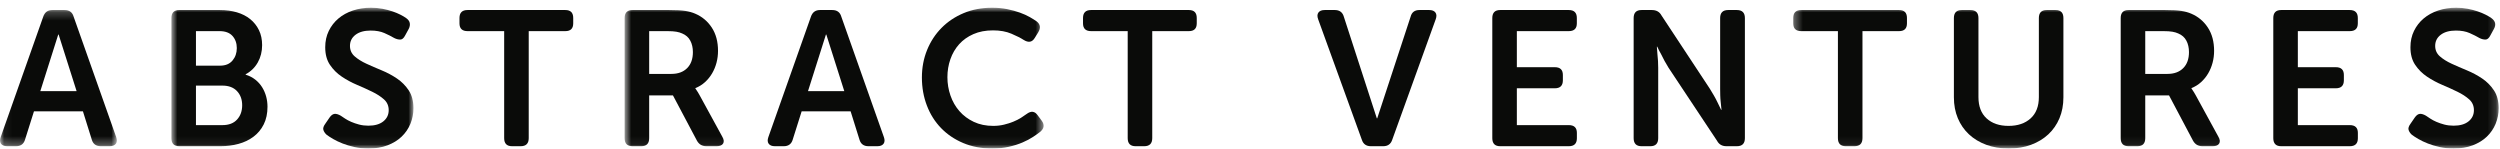
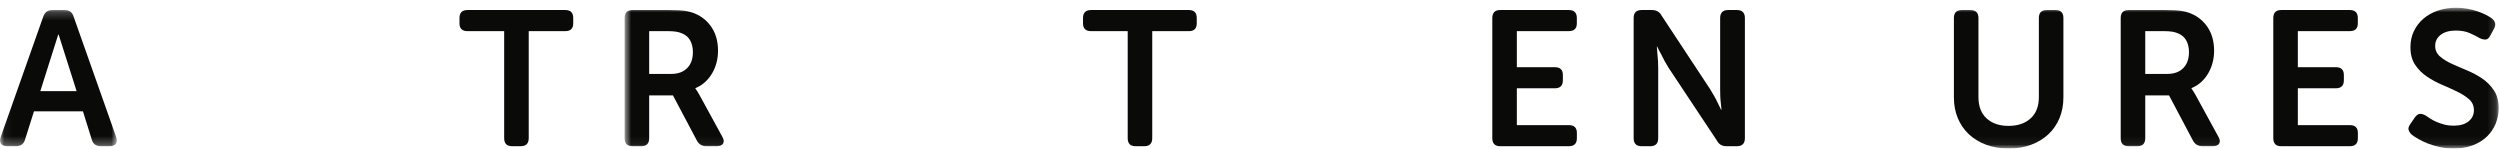
<svg xmlns="http://www.w3.org/2000/svg" xmlns:xlink="http://www.w3.org/1999/xlink" width="303px" height="18px" viewBox="0 0 303 18" version="1.1">
  <title>AV_Wordmark_Full_Blk_RGB</title>
  <desc>Created with Sketch.</desc>
  <defs>
    <polygon id="path-1" points="0.06 0.216 14.164 0.216 14.164 16.721 0.06 16.721" />
-     <polygon id="path-3" points="0.774 0.937 30.11 0.937 30.11 17.939 0.774 17.939" />
    <polygon id="path-5" points="0.704 0.937 51.487 0.937 51.487 17.939 0.704 17.939" />
    <polygon id="path-7" points="0.339 0.937 85.838 0.937 85.838 17.939 0.339 17.939" />
  </defs>
  <g id="AV_Wordmark_Full_Blk_RGB" stroke="none" stroke-width="1" fill="none" fill-rule="evenodd">
    <g id="Group-3" transform="translate(0, 1)">
      <mask id="mask-2" fill="white">
        <use xlink:href="#path-1" />
      </mask>
      <g id="Clip-2" />
      <path d="M9.285,10.049 L7.105,3.185 L7.059,3.185 L4.885,10.049 L9.285,10.049 Z M5.246,1.007 C5.432,0.479 5.796,0.216 6.339,0.216 L7.826,0.216 C8.399,0.216 8.764,0.479 8.919,1.007 L14.079,15.604 C14.203,15.946 14.191,16.217 14.045,16.419 C13.897,16.62 13.645,16.721 13.289,16.721 L12.22,16.721 C11.646,16.721 11.282,16.457 11.127,15.931 L10.05,12.49 L4.118,12.49 L3.038,15.907 C2.883,16.45 2.518,16.721 1.945,16.721 L0.876,16.721 C0.519,16.721 0.267,16.62 0.12,16.419 C-0.027,16.217 -0.039,15.946 0.086,15.604 L5.246,1.007 Z" id="Fill-1" fill="#0A0B09" mask="url(#mask-2)" />
    </g>
-     <path d="M102.329,11.049 L100.149,4.185 L100.103,4.185 L97.929,11.049 L102.329,11.049 Z M98.29,2.007 C98.475,1.479 98.84,1.216 99.383,1.216 L100.87,1.216 C101.443,1.216 101.808,1.479 101.963,2.007 L107.123,16.604 C107.247,16.946 107.235,17.217 107.089,17.419 C106.941,17.62 106.689,17.721 106.333,17.721 L105.264,17.721 C104.69,17.721 104.326,17.457 104.171,16.931 L103.094,13.49 L97.161,13.49 L96.082,16.907 C95.927,17.45 95.562,17.721 94.989,17.721 L93.92,17.721 C93.563,17.721 93.311,17.62 93.164,17.419 C93.016,17.217 93.005,16.946 93.13,16.604 L98.29,2.007 Z" id="Fill-4" fill="#0A0B09" />
    <g id="Group-8" transform="translate(20, 0)">
      <mask id="mask-4" fill="white">
        <use xlink:href="#path-3" />
      </mask>
      <g id="Clip-6" />
      <path d="M6.957,15.164 C7.732,15.164 8.325,14.939 8.735,14.486 C9.146,14.035 9.351,13.459 9.351,12.758 C9.351,12.057 9.142,11.484 8.724,11.041 C8.306,10.597 7.717,10.375 6.957,10.375 L3.75,10.375 L3.75,15.164 L6.957,15.164 Z M6.679,7.957 C7.329,7.957 7.829,7.751 8.178,7.338 C8.526,6.925 8.701,6.423 8.701,5.83 C8.701,5.238 8.526,4.747 8.178,4.357 C7.829,3.968 7.307,3.773 6.608,3.773 L3.75,3.773 L3.75,7.957 L6.679,7.957 Z M0.774,2.192 C0.774,1.542 1.092,1.216 1.727,1.216 L6.655,1.216 C7.399,1.216 8.085,1.31 8.713,1.495 C9.34,1.681 9.879,1.956 10.328,2.32 C10.777,2.685 11.13,3.13 11.386,3.657 C11.642,4.184 11.769,4.788 11.769,5.47 C11.769,6.245 11.595,6.942 11.246,7.562 C10.897,8.183 10.405,8.663 9.77,9.004 L9.77,9.05 C10.22,9.189 10.61,9.391 10.944,9.654 C11.277,9.918 11.552,10.224 11.769,10.572 C11.986,10.921 12.149,11.297 12.258,11.7 C12.366,12.104 12.42,12.514 12.42,12.932 C12.42,13.754 12.269,14.466 11.967,15.07 C11.665,15.675 11.25,16.175 10.723,16.57 C10.196,16.965 9.588,17.256 8.898,17.441 C8.209,17.628 7.484,17.721 6.724,17.721 L1.727,17.721 C1.092,17.721 0.774,17.395 0.774,16.744 L0.774,2.192 Z" id="Fill-5" fill="#0A0B09" mask="url(#mask-4)" />
      <path d="M19.58,16.326 C19.393,16.155 19.265,15.966 19.196,15.757 C19.126,15.547 19.208,15.288 19.44,14.977 L19.951,14.233 C20.138,13.971 20.335,13.827 20.544,13.804 C20.754,13.78 21.005,13.854 21.3,14.024 C21.439,14.117 21.613,14.233 21.823,14.373 C22.032,14.513 22.28,14.644 22.566,14.769 C22.853,14.893 23.171,15.001 23.519,15.094 C23.868,15.187 24.244,15.233 24.647,15.233 C25.422,15.233 26.026,15.059 26.46,14.71 C26.894,14.361 27.111,13.908 27.111,13.351 C27.111,12.824 26.921,12.39 26.542,12.049 C26.162,11.708 25.686,11.398 25.112,11.119 C24.539,10.84 23.923,10.561 23.264,10.282 C22.605,10.003 21.989,9.67 21.416,9.282 C20.843,8.896 20.366,8.419 19.986,7.853 C19.606,7.287 19.417,6.578 19.417,5.726 C19.417,4.998 19.559,4.339 19.847,3.75 C20.134,3.161 20.524,2.657 21.02,2.239 C21.516,1.82 22.101,1.499 22.776,1.274 C23.45,1.05 24.182,0.937 24.973,0.937 C25.453,0.937 25.914,0.98 26.355,1.065 C26.798,1.15 27.2,1.255 27.564,1.379 C27.929,1.503 28.254,1.639 28.541,1.786 C28.827,1.934 29.056,2.068 29.226,2.192 C29.723,2.549 29.823,2.991 29.529,3.518 L29.11,4.284 C28.939,4.626 28.738,4.796 28.506,4.796 C28.273,4.796 28.033,4.734 27.785,4.61 C27.444,4.409 27.045,4.207 26.588,4.006 C26.131,3.805 25.577,3.703 24.926,3.703 C24.151,3.703 23.539,3.874 23.09,4.215 C22.64,4.556 22.416,5.005 22.416,5.563 C22.416,6.074 22.605,6.497 22.985,6.83 C23.364,7.163 23.841,7.462 24.415,7.725 C24.988,7.988 25.603,8.256 26.263,8.527 C26.921,8.798 27.537,9.128 28.111,9.515 C28.683,9.902 29.16,10.383 29.54,10.956 C29.92,11.529 30.11,12.25 30.11,13.118 C30.11,13.784 29.985,14.416 29.738,15.013 C29.49,15.609 29.134,16.128 28.669,16.57 C28.204,17.012 27.635,17.36 26.96,17.616 C26.286,17.872 25.515,18 24.647,18 C24.058,18 23.5,17.941 22.973,17.825 C22.446,17.709 21.966,17.566 21.532,17.395 C21.098,17.225 20.715,17.043 20.382,16.849 C20.048,16.655 19.781,16.481 19.58,16.326" id="Fill-7" fill="#0A0B09" mask="url(#mask-4)" />
    </g>
    <path d="M61.105,3.773 L56.665,3.773 C56.015,3.773 55.689,3.459 55.689,2.829 L55.689,2.184 C55.689,1.539 56.015,1.216 56.665,1.216 L68.52,1.216 C69.156,1.216 69.474,1.539 69.474,2.184 L69.474,2.829 C69.474,3.459 69.156,3.773 68.52,3.773 L64.081,3.773 L64.081,16.743 C64.081,17.394 63.755,17.721 63.104,17.721 L62.058,17.721 C61.423,17.721 61.105,17.394 61.105,16.743 L61.105,3.773" id="Fill-9" fill="#0A0B09" />
    <g id="Group-13" transform="translate(75, 0)">
      <mask id="mask-6" fill="white">
        <use xlink:href="#path-5" />
      </mask>
      <g id="Clip-11" />
      <path d="M6.376,8.957 C7.182,8.957 7.817,8.724 8.282,8.257 C8.747,7.79 8.979,7.144 8.979,6.318 C8.979,5.789 8.875,5.326 8.665,4.93 C8.456,4.532 8.127,4.24 7.678,4.054 C7.475,3.96 7.239,3.891 6.969,3.844 C6.697,3.797 6.337,3.773 5.888,3.773 L3.68,3.773 L3.68,8.957 L6.376,8.957 Z M0.704,2.192 C0.704,1.542 1.021,1.216 1.657,1.216 L6.12,1.216 C6.941,1.216 7.58,1.251 8.038,1.32 C8.495,1.391 8.901,1.503 9.258,1.658 C10.095,2.015 10.766,2.576 11.269,3.343 C11.772,4.11 12.024,5.052 12.024,6.168 C12.024,6.664 11.962,7.144 11.839,7.608 C11.714,8.073 11.536,8.504 11.304,8.898 C11.071,9.294 10.784,9.646 10.443,9.957 C10.103,10.267 9.715,10.507 9.281,10.677 L9.281,10.724 L9.421,10.933 C9.468,11.011 9.525,11.1 9.596,11.2 C9.665,11.301 9.738,11.429 9.816,11.584 L12.536,16.559 C12.737,16.899 12.772,17.179 12.641,17.395 C12.509,17.612 12.249,17.721 11.861,17.721 L10.606,17.721 C10.095,17.721 9.715,17.496 9.468,17.047 L6.561,11.561 L3.68,11.561 L3.68,16.744 C3.68,17.395 3.361,17.721 2.726,17.721 L1.657,17.721 C1.021,17.721 0.704,17.395 0.704,16.744 L0.704,2.192 Z" id="Fill-10" fill="#0A0B09" mask="url(#mask-6)" />
-       <path d="M36.734,9.398 C36.734,8.205 36.943,7.094 37.362,6.062 C37.78,5.032 38.365,4.138 39.117,3.378 C39.868,2.619 40.764,2.022 41.802,1.588 C42.84,1.154 43.987,0.937 45.242,0.937 C45.908,0.937 46.524,0.995 47.09,1.111 C47.656,1.228 48.163,1.367 48.613,1.53 C49.062,1.692 49.457,1.871 49.799,2.064 C50.139,2.259 50.418,2.433 50.636,2.588 C51.101,2.944 51.162,3.394 50.821,3.936 L50.403,4.61 C50.093,5.121 49.651,5.199 49.078,4.843 C48.721,4.61 48.226,4.358 47.59,4.087 C46.954,3.816 46.211,3.681 45.358,3.681 C44.46,3.681 43.665,3.831 42.976,4.134 C42.286,4.436 41.709,4.847 41.244,5.365 C40.779,5.885 40.427,6.489 40.186,7.179 C39.946,7.868 39.826,8.593 39.826,9.353 C39.826,10.127 39.95,10.871 40.198,11.584 C40.445,12.297 40.806,12.925 41.279,13.467 C41.751,14.01 42.333,14.443 43.022,14.769 C43.712,15.094 44.498,15.257 45.382,15.257 C45.847,15.257 46.284,15.206 46.695,15.105 C47.105,15.005 47.481,14.885 47.822,14.745 C48.163,14.605 48.47,14.451 48.741,14.28 C49.012,14.11 49.24,13.955 49.427,13.815 C49.969,13.412 50.418,13.467 50.774,13.979 L51.239,14.605 C51.611,15.102 51.565,15.551 51.101,15.954 C50.868,16.14 50.569,16.353 50.205,16.594 C49.841,16.834 49.415,17.059 48.927,17.268 C48.438,17.477 47.889,17.651 47.276,17.79 C46.664,17.93 45.994,18 45.266,18 C43.964,18 42.79,17.779 41.744,17.337 C40.697,16.896 39.803,16.291 39.059,15.524 C38.315,14.757 37.741,13.847 37.339,12.793 C36.935,11.739 36.734,10.607 36.734,9.398" id="Fill-12" fill="#0A0B09" mask="url(#mask-6)" />
    </g>
    <path d="M136.677,3.773 L132.237,3.773 C131.586,3.773 131.261,3.459 131.261,2.829 L131.261,2.184 C131.261,1.539 131.586,1.216 132.237,1.216 L144.093,1.216 C144.727,1.216 145.046,1.539 145.046,2.184 L145.046,2.829 C145.046,3.459 144.727,3.773 144.093,3.773 L139.652,3.773 L139.652,16.743 C139.652,17.394 139.327,17.721 138.676,17.721 L137.63,17.721 C136.994,17.721 136.677,17.394 136.677,16.743 L136.677,3.773" id="Fill-14" fill="#0A0B09" />
-     <path d="M159.759,2.332 C159.635,1.991 159.647,1.72 159.794,1.519 C159.942,1.317 160.193,1.216 160.55,1.216 L161.782,1.216 C162.355,1.216 162.719,1.487 162.874,2.029 L166.872,14.344 L166.919,14.344 L170.964,2.029 C171.104,1.487 171.459,1.216 172.034,1.216 L173.219,1.216 C173.576,1.216 173.827,1.317 173.974,1.519 C174.121,1.72 174.133,1.991 174.009,2.332 L168.733,16.953 C168.562,17.465 168.198,17.721 167.64,17.721 L166.152,17.721 C165.594,17.721 165.23,17.465 165.06,16.953 L159.759,2.332" id="Fill-15" fill="#0A0B09" />
    <path d="M180.867,2.192 C180.867,1.542 181.184,1.216 181.82,1.216 L190.136,1.216 C190.788,1.216 191.113,1.539 191.113,2.184 L191.113,2.829 C191.113,3.459 190.788,3.773 190.136,3.773 L183.842,3.773 L183.842,8.144 L188.445,8.144 C189.095,8.144 189.42,8.458 189.42,9.088 L189.42,9.732 C189.42,10.378 189.095,10.7 188.445,10.7 L183.842,10.7 L183.842,15.164 L190.141,15.164 C190.792,15.164 191.118,15.479 191.118,16.108 L191.118,16.753 C191.118,17.398 190.792,17.721 190.141,17.721 L181.82,17.721 C181.184,17.721 180.867,17.395 180.867,16.744 L180.867,2.192" id="Fill-16" fill="#0A0B09" />
    <path d="M275.523,2.192 C275.523,1.542 275.84,1.216 276.476,1.216 L284.791,1.216 C285.443,1.216 285.768,1.539 285.768,2.184 L285.768,2.829 C285.768,3.459 285.443,3.773 284.791,3.773 L278.498,3.773 L278.498,8.144 L283.101,8.144 C283.751,8.144 284.077,8.458 284.077,9.088 L284.077,9.732 C284.077,10.378 283.751,10.7 283.101,10.7 L278.498,10.7 L278.498,15.164 L284.797,15.164 C285.449,15.164 285.774,15.479 285.774,16.108 L285.774,16.753 C285.774,17.398 285.449,17.721 284.797,17.721 L276.476,17.721 C275.84,17.721 275.523,17.395 275.523,16.744 L275.523,2.192" id="Fill-17" fill="#0A0B09" />
    <path d="M197.998,2.192 C197.998,1.542 198.316,1.216 198.952,1.216 L200.206,1.216 C200.748,1.216 201.136,1.434 201.369,1.867 L207.227,10.747 C207.381,10.995 207.544,11.267 207.715,11.561 C207.885,11.856 208.033,12.134 208.157,12.398 C208.311,12.692 208.458,12.994 208.598,13.304 L208.645,13.304 C208.614,12.994 208.582,12.692 208.552,12.398 C208.521,12.134 208.501,11.856 208.494,11.561 C208.486,11.267 208.482,10.995 208.482,10.747 L208.482,2.192 C208.482,1.542 208.807,1.216 209.458,1.216 L210.504,1.216 C211.156,1.216 211.481,1.542 211.481,2.192 L211.481,16.744 C211.481,17.395 211.156,17.721 210.504,17.721 L209.249,17.721 C208.722,17.721 208.342,17.504 208.11,17.069 L202.229,8.213 C202.074,7.966 201.915,7.694 201.752,7.399 C201.589,7.105 201.446,6.826 201.323,6.562 C201.152,6.269 200.996,5.966 200.858,5.656 L200.811,5.656 C200.827,5.966 200.849,6.269 200.88,6.562 C200.912,6.826 200.935,7.105 200.951,7.399 C200.965,7.694 200.974,7.966 200.974,8.213 L200.974,16.744 C200.974,17.395 200.656,17.721 200.021,17.721 L198.952,17.721 C198.316,17.721 197.998,17.395 197.998,16.744 L197.998,2.192" id="Fill-18" fill="#0A0B09" />
    <g id="Group-24" transform="translate(217, 0)">
      <mask id="mask-8" fill="white">
        <use xlink:href="#path-7" />
      </mask>
      <g id="Clip-20" />
-       <path d="M5.755,3.773 L1.315,3.773 C0.664,3.773 0.339,3.459 0.339,2.829 L0.339,2.184 C0.339,1.539 0.664,1.216 1.315,1.216 L13.17,1.216 C13.806,1.216 14.123,1.539 14.123,2.184 L14.123,2.829 C14.123,3.459 13.806,3.773 13.17,3.773 L8.731,3.773 L8.731,16.743 C8.731,17.394 8.405,17.721 7.754,17.721 L6.708,17.721 C6.073,17.721 5.755,17.394 5.755,16.743 L5.755,3.773" id="Fill-19" fill="#0A0B09" mask="url(#mask-8)" />
      <path d="M19.812,2.192 C19.812,1.542 20.129,1.216 20.765,1.216 L21.811,1.216 C22.461,1.216 22.788,1.542 22.788,2.192 L22.788,11.769 C22.788,12.886 23.117,13.746 23.775,14.35 C24.434,14.954 25.321,15.257 26.437,15.257 C27.552,15.257 28.444,14.954 29.11,14.35 C29.776,13.746 30.11,12.886 30.11,11.769 L30.11,2.192 C30.11,1.542 30.427,1.216 31.063,1.216 L32.132,1.216 C32.767,1.216 33.085,1.542 33.085,2.192 L33.085,11.793 C33.085,12.723 32.926,13.567 32.609,14.327 C32.29,15.086 31.841,15.737 31.26,16.279 C30.679,16.822 29.982,17.244 29.168,17.546 C28.355,17.849 27.452,18 26.46,18 C25.453,18 24.542,17.849 23.729,17.546 C22.915,17.244 22.217,16.822 21.636,16.279 C21.055,15.737 20.606,15.086 20.288,14.327 C19.97,13.567 19.812,12.723 19.812,11.793 L19.812,2.192" id="Fill-21" fill="#0A0B09" mask="url(#mask-8)" />
      <path d="M45.701,8.957 C46.506,8.957 47.142,8.724 47.607,8.257 C48.072,7.79 48.304,7.144 48.304,6.318 C48.304,5.789 48.2,5.326 47.99,4.93 C47.781,4.532 47.452,4.24 47.002,4.054 C46.8,3.96 46.564,3.891 46.293,3.844 C46.022,3.797 45.662,3.773 45.212,3.773 L43.004,3.773 L43.004,8.957 L45.701,8.957 Z M40.029,2.192 C40.029,1.542 40.346,1.216 40.982,1.216 L45.445,1.216 C46.266,1.216 46.905,1.251 47.363,1.32 C47.82,1.391 48.226,1.503 48.582,1.658 C49.419,2.015 50.09,2.576 50.593,3.343 C51.097,4.11 51.349,5.052 51.349,6.168 C51.349,6.664 51.287,7.144 51.163,7.608 C51.038,8.073 50.861,8.504 50.628,8.898 C50.396,9.294 50.109,9.646 49.768,9.957 C49.427,10.267 49.039,10.507 48.606,10.677 L48.606,10.724 L48.746,10.933 C48.792,11.011 48.85,11.1 48.92,11.2 C48.99,11.301 49.063,11.429 49.141,11.584 L51.861,16.559 C52.062,16.899 52.097,17.179 51.965,17.395 C51.833,17.612 51.574,17.721 51.186,17.721 L49.931,17.721 C49.419,17.721 49.039,17.496 48.792,17.047 L45.886,11.561 L43.004,11.561 L43.004,16.744 C43.004,17.395 42.686,17.721 42.051,17.721 L40.982,17.721 C40.346,17.721 40.029,17.395 40.029,16.744 L40.029,2.192 Z" id="Fill-22" fill="#0A0B09" mask="url(#mask-8)" />
      <path d="M75.308,16.326 C75.121,16.155 74.994,15.966 74.924,15.757 C74.854,15.547 74.936,15.288 75.168,14.977 L75.679,14.233 C75.866,13.971 76.063,13.827 76.272,13.804 C76.482,13.78 76.733,13.854 77.028,14.024 C77.167,14.117 77.341,14.233 77.551,14.373 C77.76,14.513 78.008,14.644 78.294,14.769 C78.581,14.893 78.899,15.001 79.247,15.094 C79.596,15.187 79.972,15.233 80.375,15.233 C81.15,15.233 81.754,15.059 82.188,14.71 C82.622,14.361 82.839,13.908 82.839,13.351 C82.839,12.824 82.649,12.39 82.27,12.049 C81.89,11.708 81.413,11.398 80.84,11.119 C80.267,10.84 79.651,10.561 78.992,10.282 C78.333,10.003 77.717,9.67 77.144,9.282 C76.571,8.896 76.094,8.419 75.714,7.853 C75.334,7.287 75.145,6.578 75.145,5.726 C75.145,4.998 75.288,4.339 75.575,3.75 C75.862,3.161 76.252,2.657 76.748,2.239 C77.245,1.82 77.829,1.499 78.504,1.274 C79.178,1.05 79.911,0.937 80.701,0.937 C81.181,0.937 81.642,0.98 82.083,1.065 C82.526,1.15 82.928,1.255 83.292,1.379 C83.657,1.503 83.982,1.639 84.269,1.786 C84.555,1.934 84.784,2.068 84.954,2.192 C85.451,2.549 85.551,2.991 85.257,3.518 L84.838,4.284 C84.667,4.626 84.466,4.796 84.234,4.796 C84.001,4.796 83.761,4.734 83.513,4.61 C83.172,4.409 82.773,4.207 82.316,4.006 C81.859,3.805 81.305,3.703 80.654,3.703 C79.879,3.703 79.267,3.874 78.818,4.215 C78.368,4.556 78.144,5.005 78.144,5.563 C78.144,6.074 78.333,6.497 78.713,6.83 C79.092,7.163 79.569,7.462 80.143,7.725 C80.716,7.988 81.331,8.256 81.991,8.527 C82.649,8.798 83.265,9.128 83.839,9.515 C84.412,9.902 84.888,10.383 85.268,10.956 C85.648,11.529 85.838,12.25 85.838,13.118 C85.838,13.784 85.713,14.416 85.466,15.013 C85.218,15.609 84.862,16.128 84.397,16.57 C83.932,17.012 83.363,17.36 82.688,17.616 C82.014,17.872 81.243,18 80.375,18 C79.787,18 79.228,17.941 78.702,17.825 C78.174,17.709 77.694,17.566 77.26,17.395 C76.827,17.225 76.443,17.043 76.11,16.849 C75.776,16.655 75.509,16.481 75.308,16.326" id="Fill-23" fill="#0A0B09" mask="url(#mask-8)" />
    </g>
  </g>
</svg>